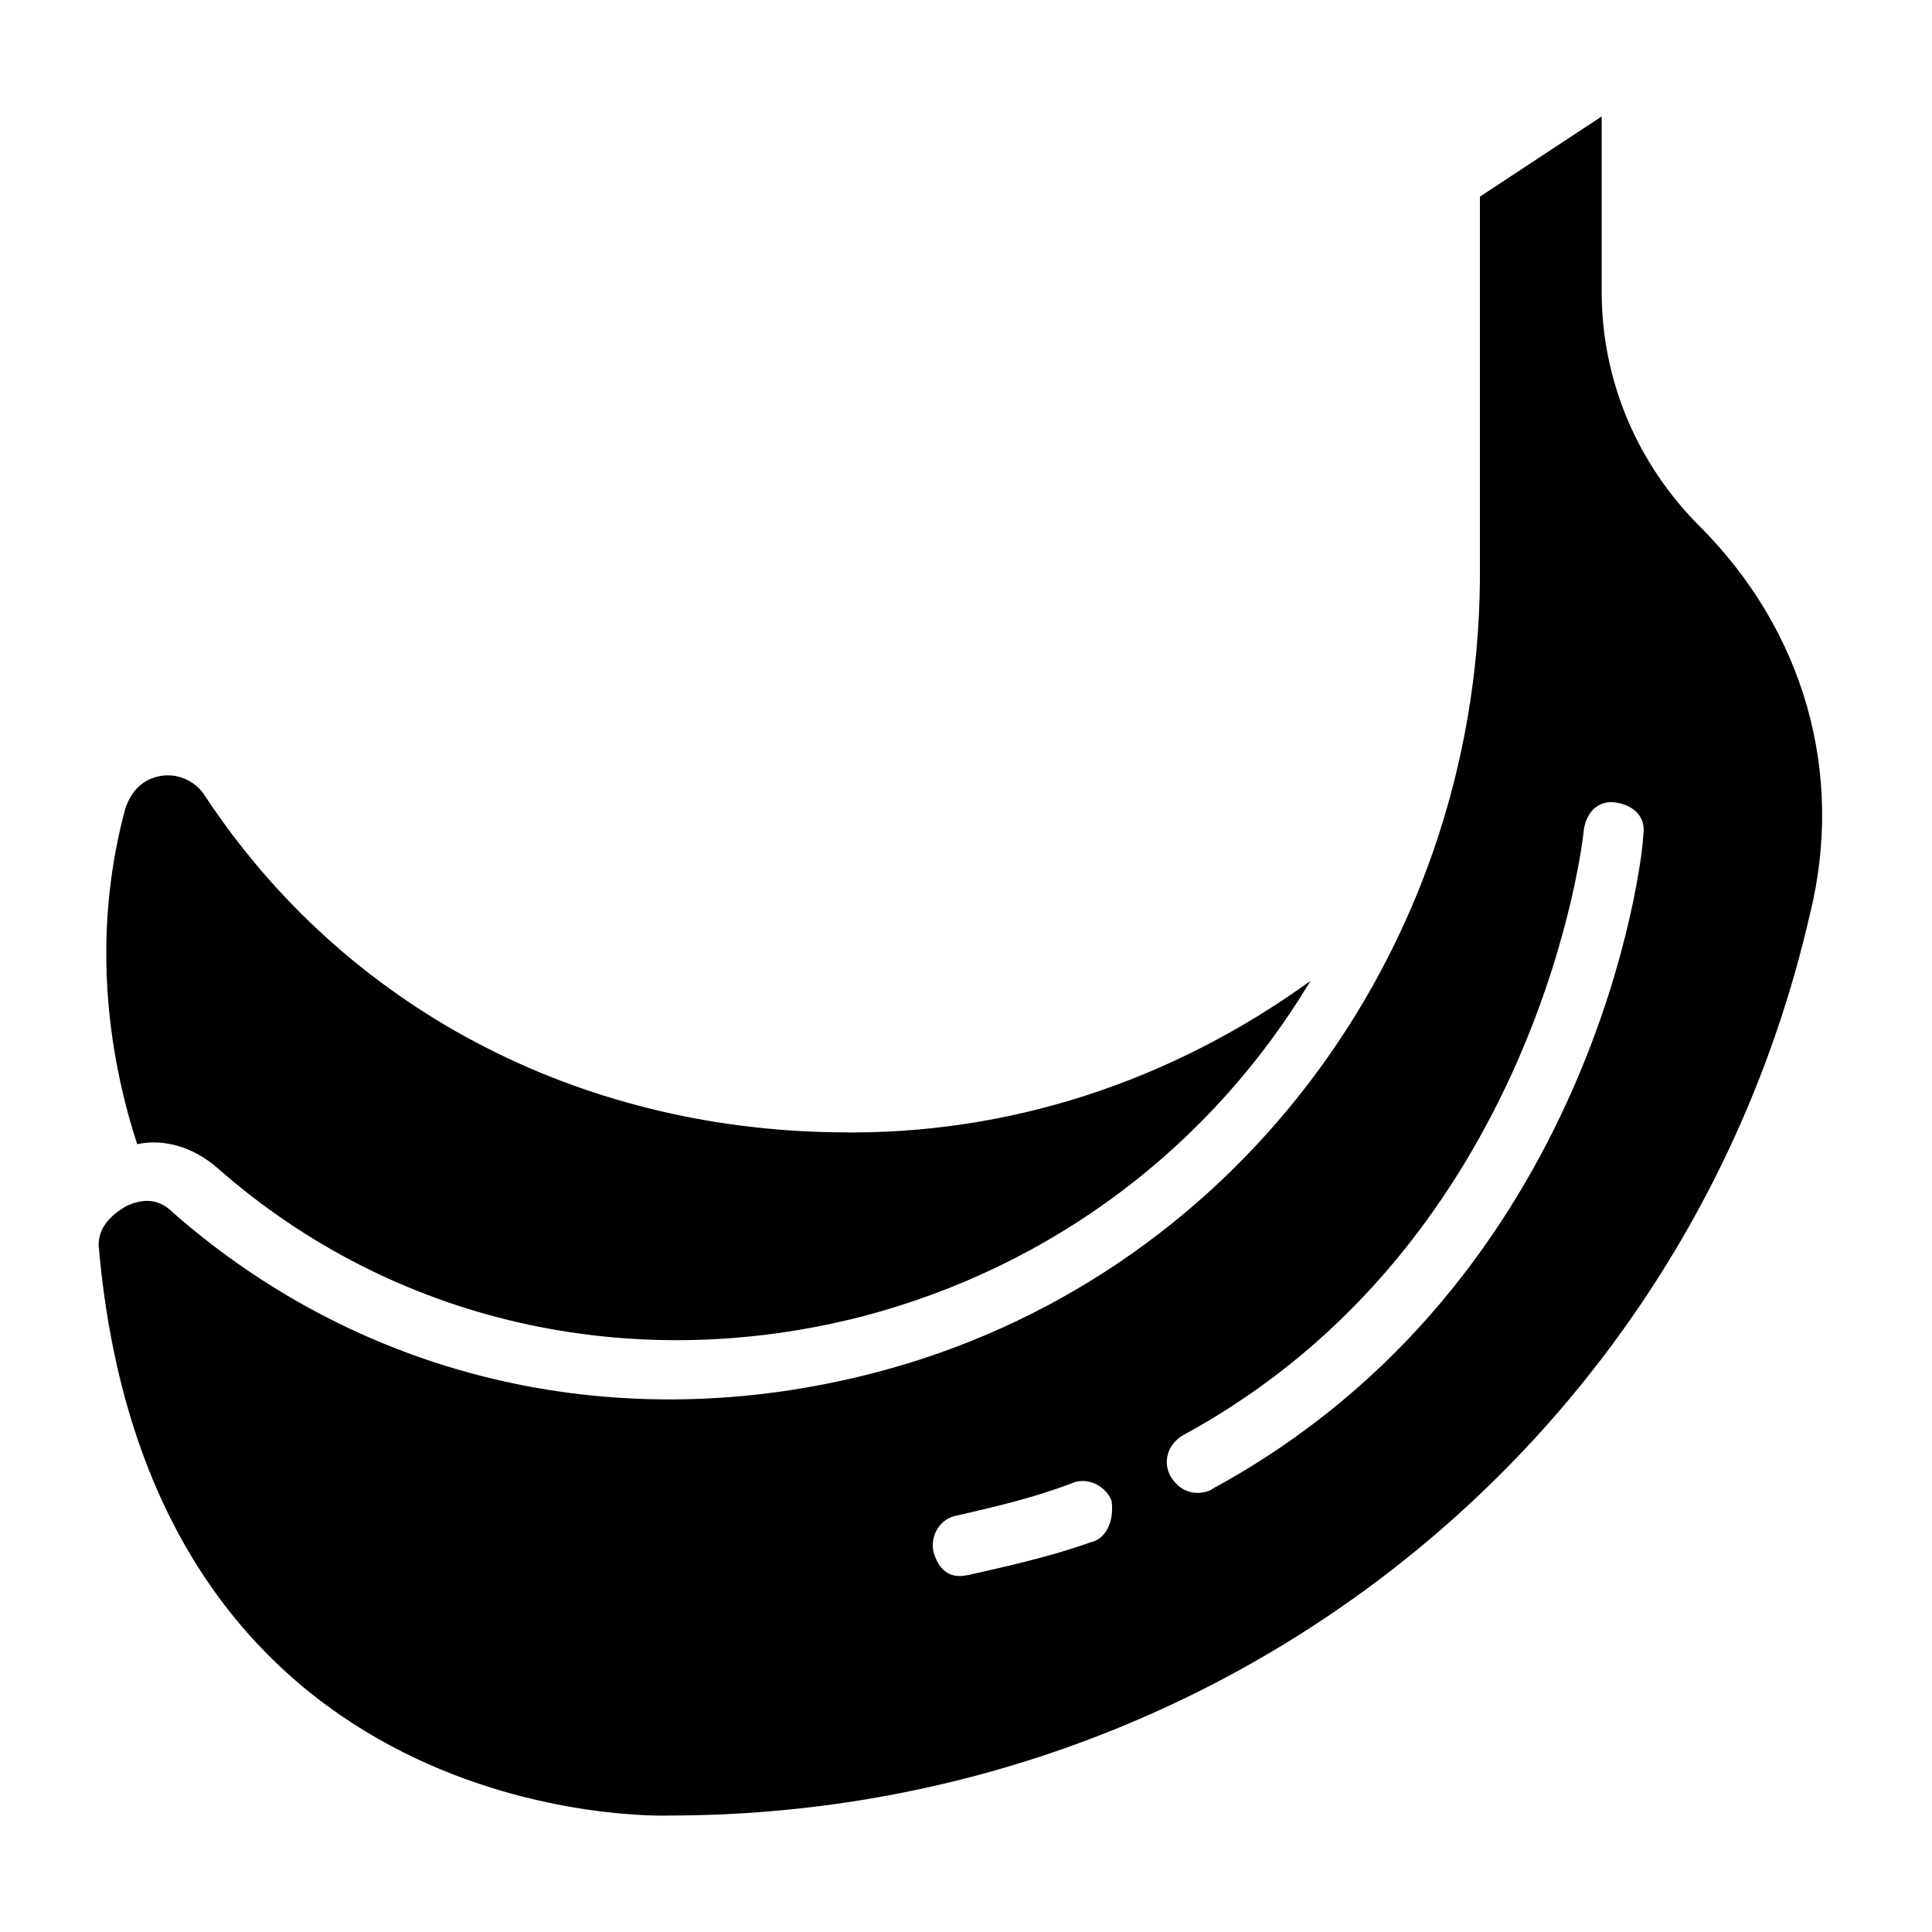
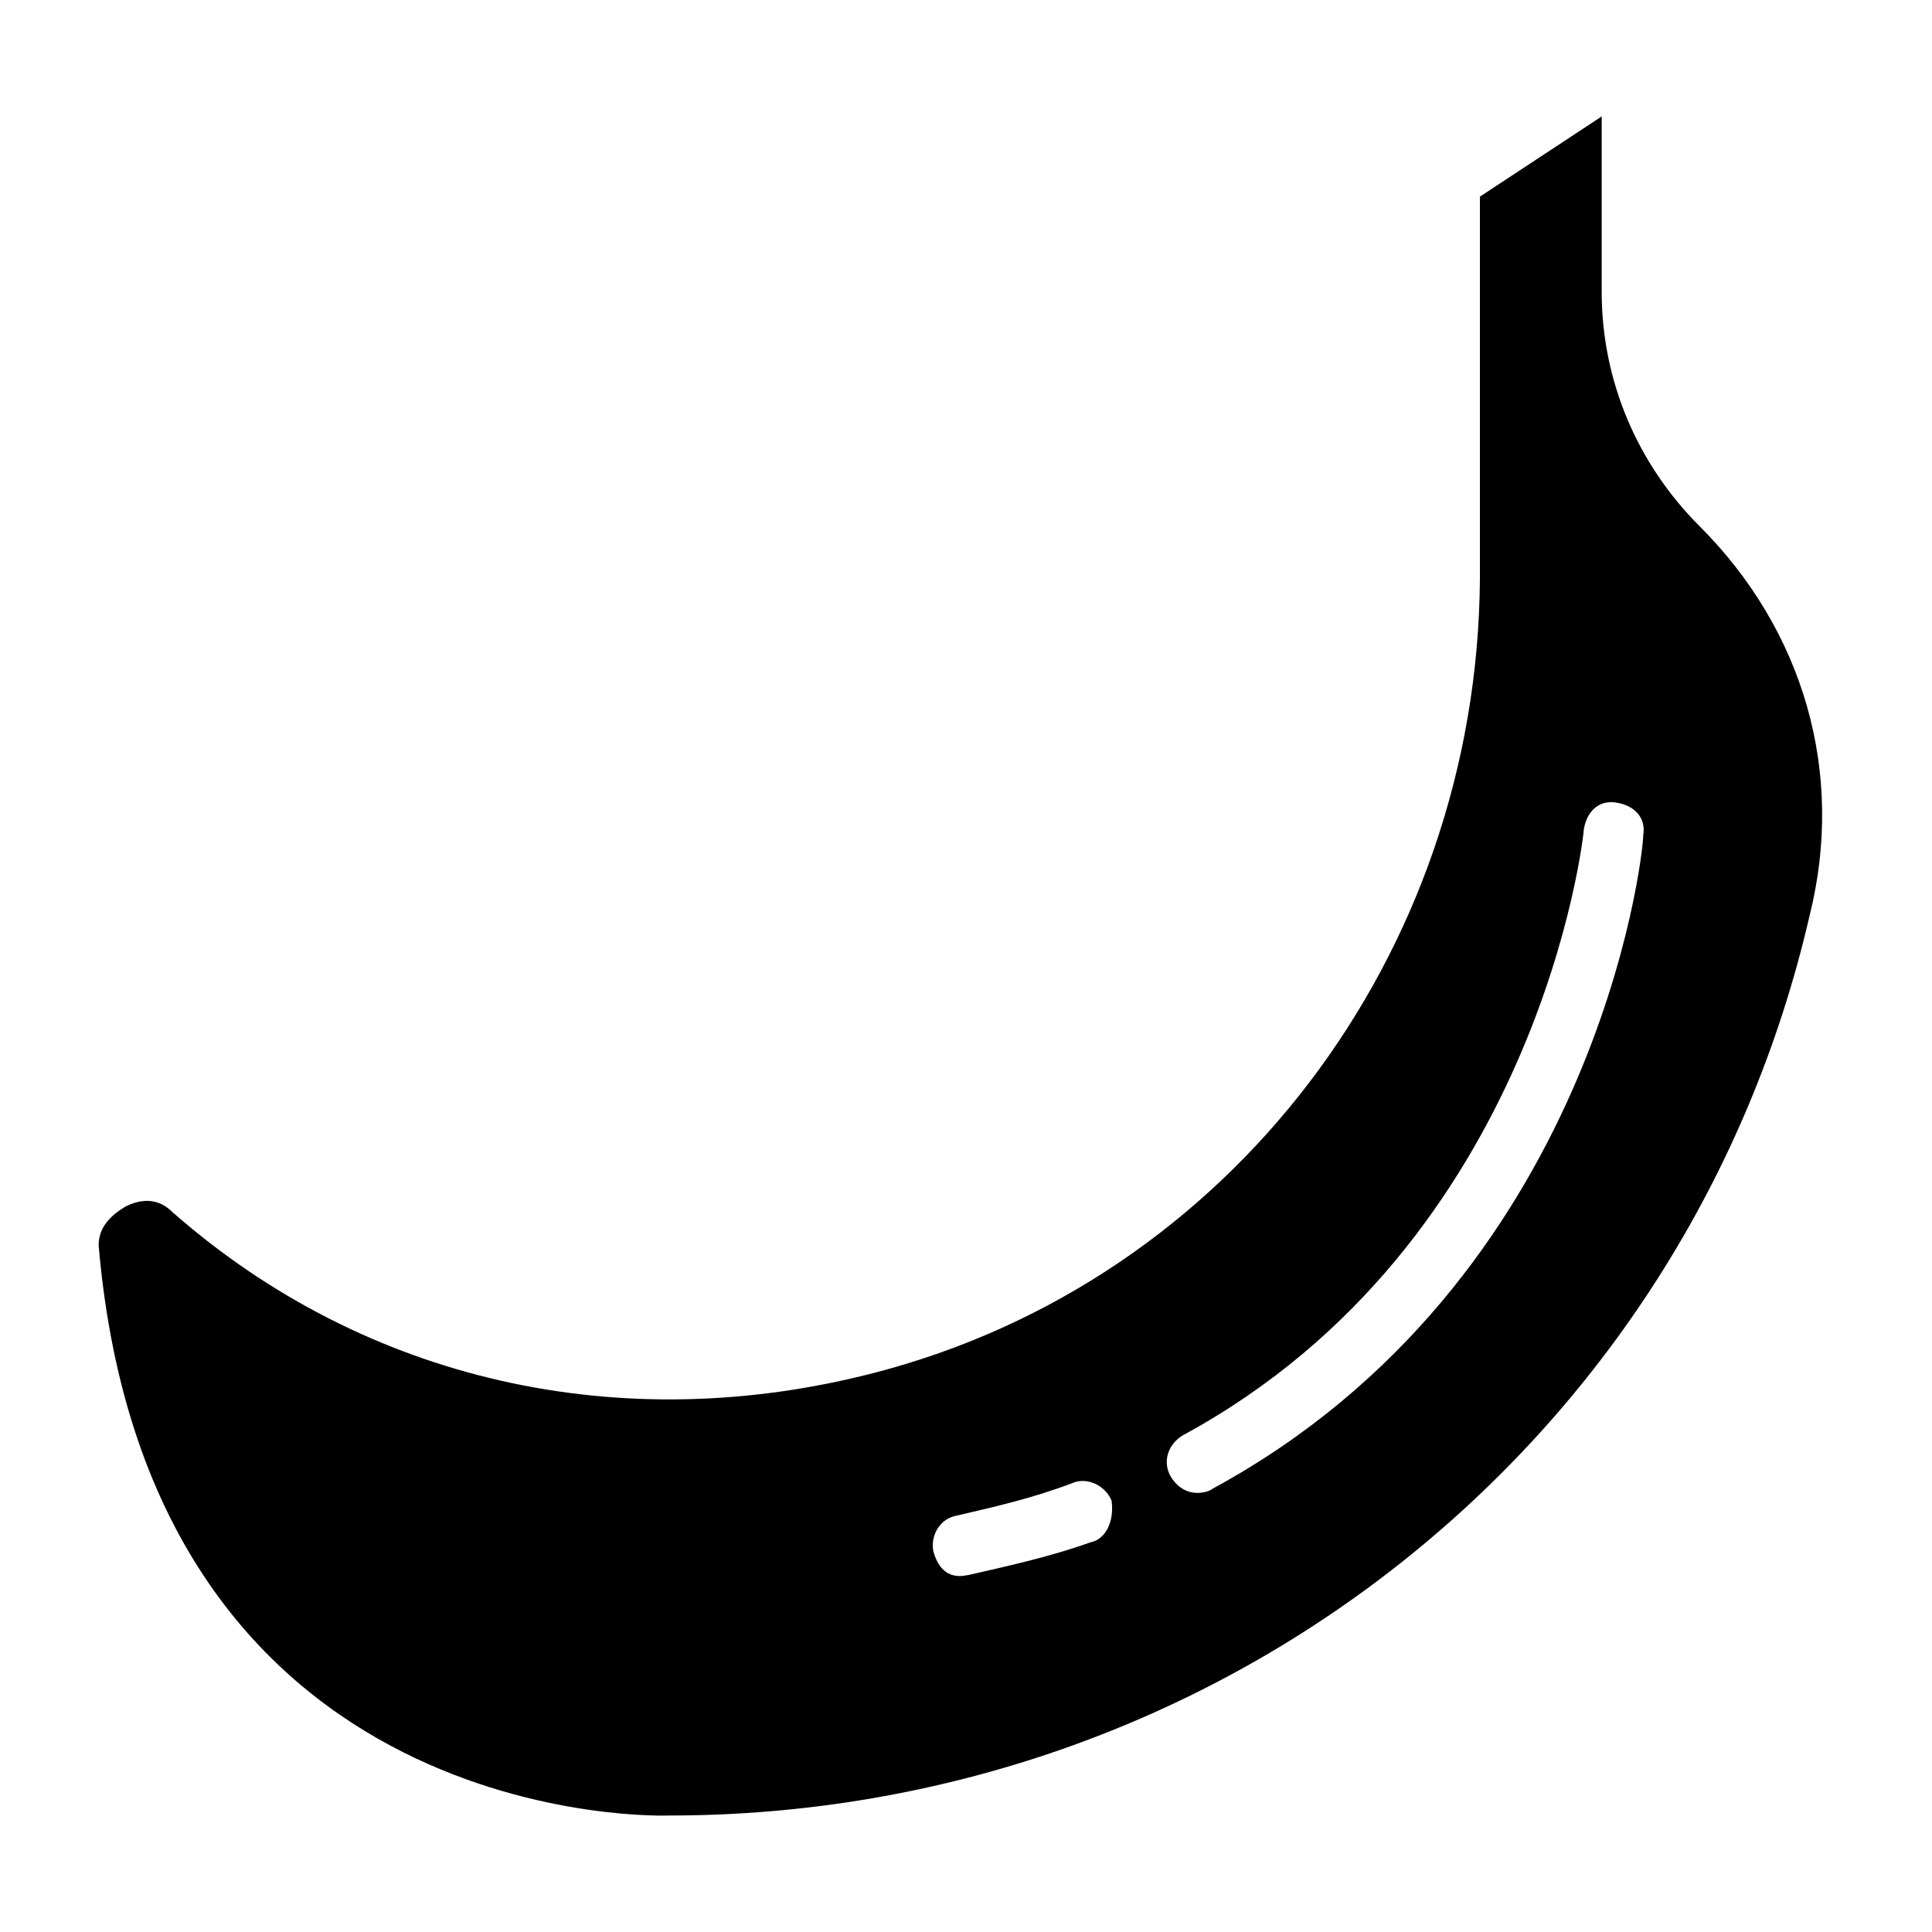
<svg xmlns="http://www.w3.org/2000/svg" fill="#000000" width="800px" height="800px" version="1.1" viewBox="144 144 512 512">
  <g>
    <path d="m594.44 283.49c-16.531-16.531-25.977-38.574-25.977-62.188v-46.445l-32.273 21.254v101.55c-0.789 99.188-66.125 185.78-160.59 210.18-66.914 17.32-134.61 2.363-185.78-42.508-2.363-2.363-6.297-4.723-12.594-1.574-3.938 2.363-7.086 5.512-7.086 10.234 13.383 156.65 151.14 151.14 151.14 151.14 145.63 0 270.01-98.398 302.29-238.52 9.445-37.789-1.578-75.578-29.129-103.13zm-161.38 269.22c-11.02 3.938-22.043 6.297-32.273 8.66-0.789 0-7.086 2.363-9.445-6.297-0.789-3.938 1.574-8.66 6.297-9.445 10.234-2.363 20.469-4.723 30.699-8.66 3.938-1.574 8.66 0.789 10.234 4.723 0.785 5.512-1.578 10.234-5.512 11.02zm32.273-14.168c-0.789 0.789-7.086 3.148-11.02-3.148-2.363-3.938-0.789-8.66 3.148-11.02 94.465-51.168 106.27-159.02 106.27-160.59 0.789-4.723 3.938-7.871 8.66-7.086 4.723 0.789 7.871 3.938 7.086 8.66-0.004 5.508-12.598 118.08-114.15 173.18z" />
-     <path d="m201.62 453.53c46.445 40.934 109.42 55.105 170.82 39.359 51.164-13.379 92.887-45.656 118.86-88.953-37 26.766-80.293 40.934-125.16 40.148-69.273-0.789-130.68-33.062-167.68-88.953-2.363-3.938-7.086-6.297-11.809-5.512-4.723 0.789-7.871 3.938-9.445 8.66-7.871 29.125-6.297 59.828 3.148 88.953 7.086-1.574 14.957 0.789 21.258 6.297z" />
  </g>
</svg>